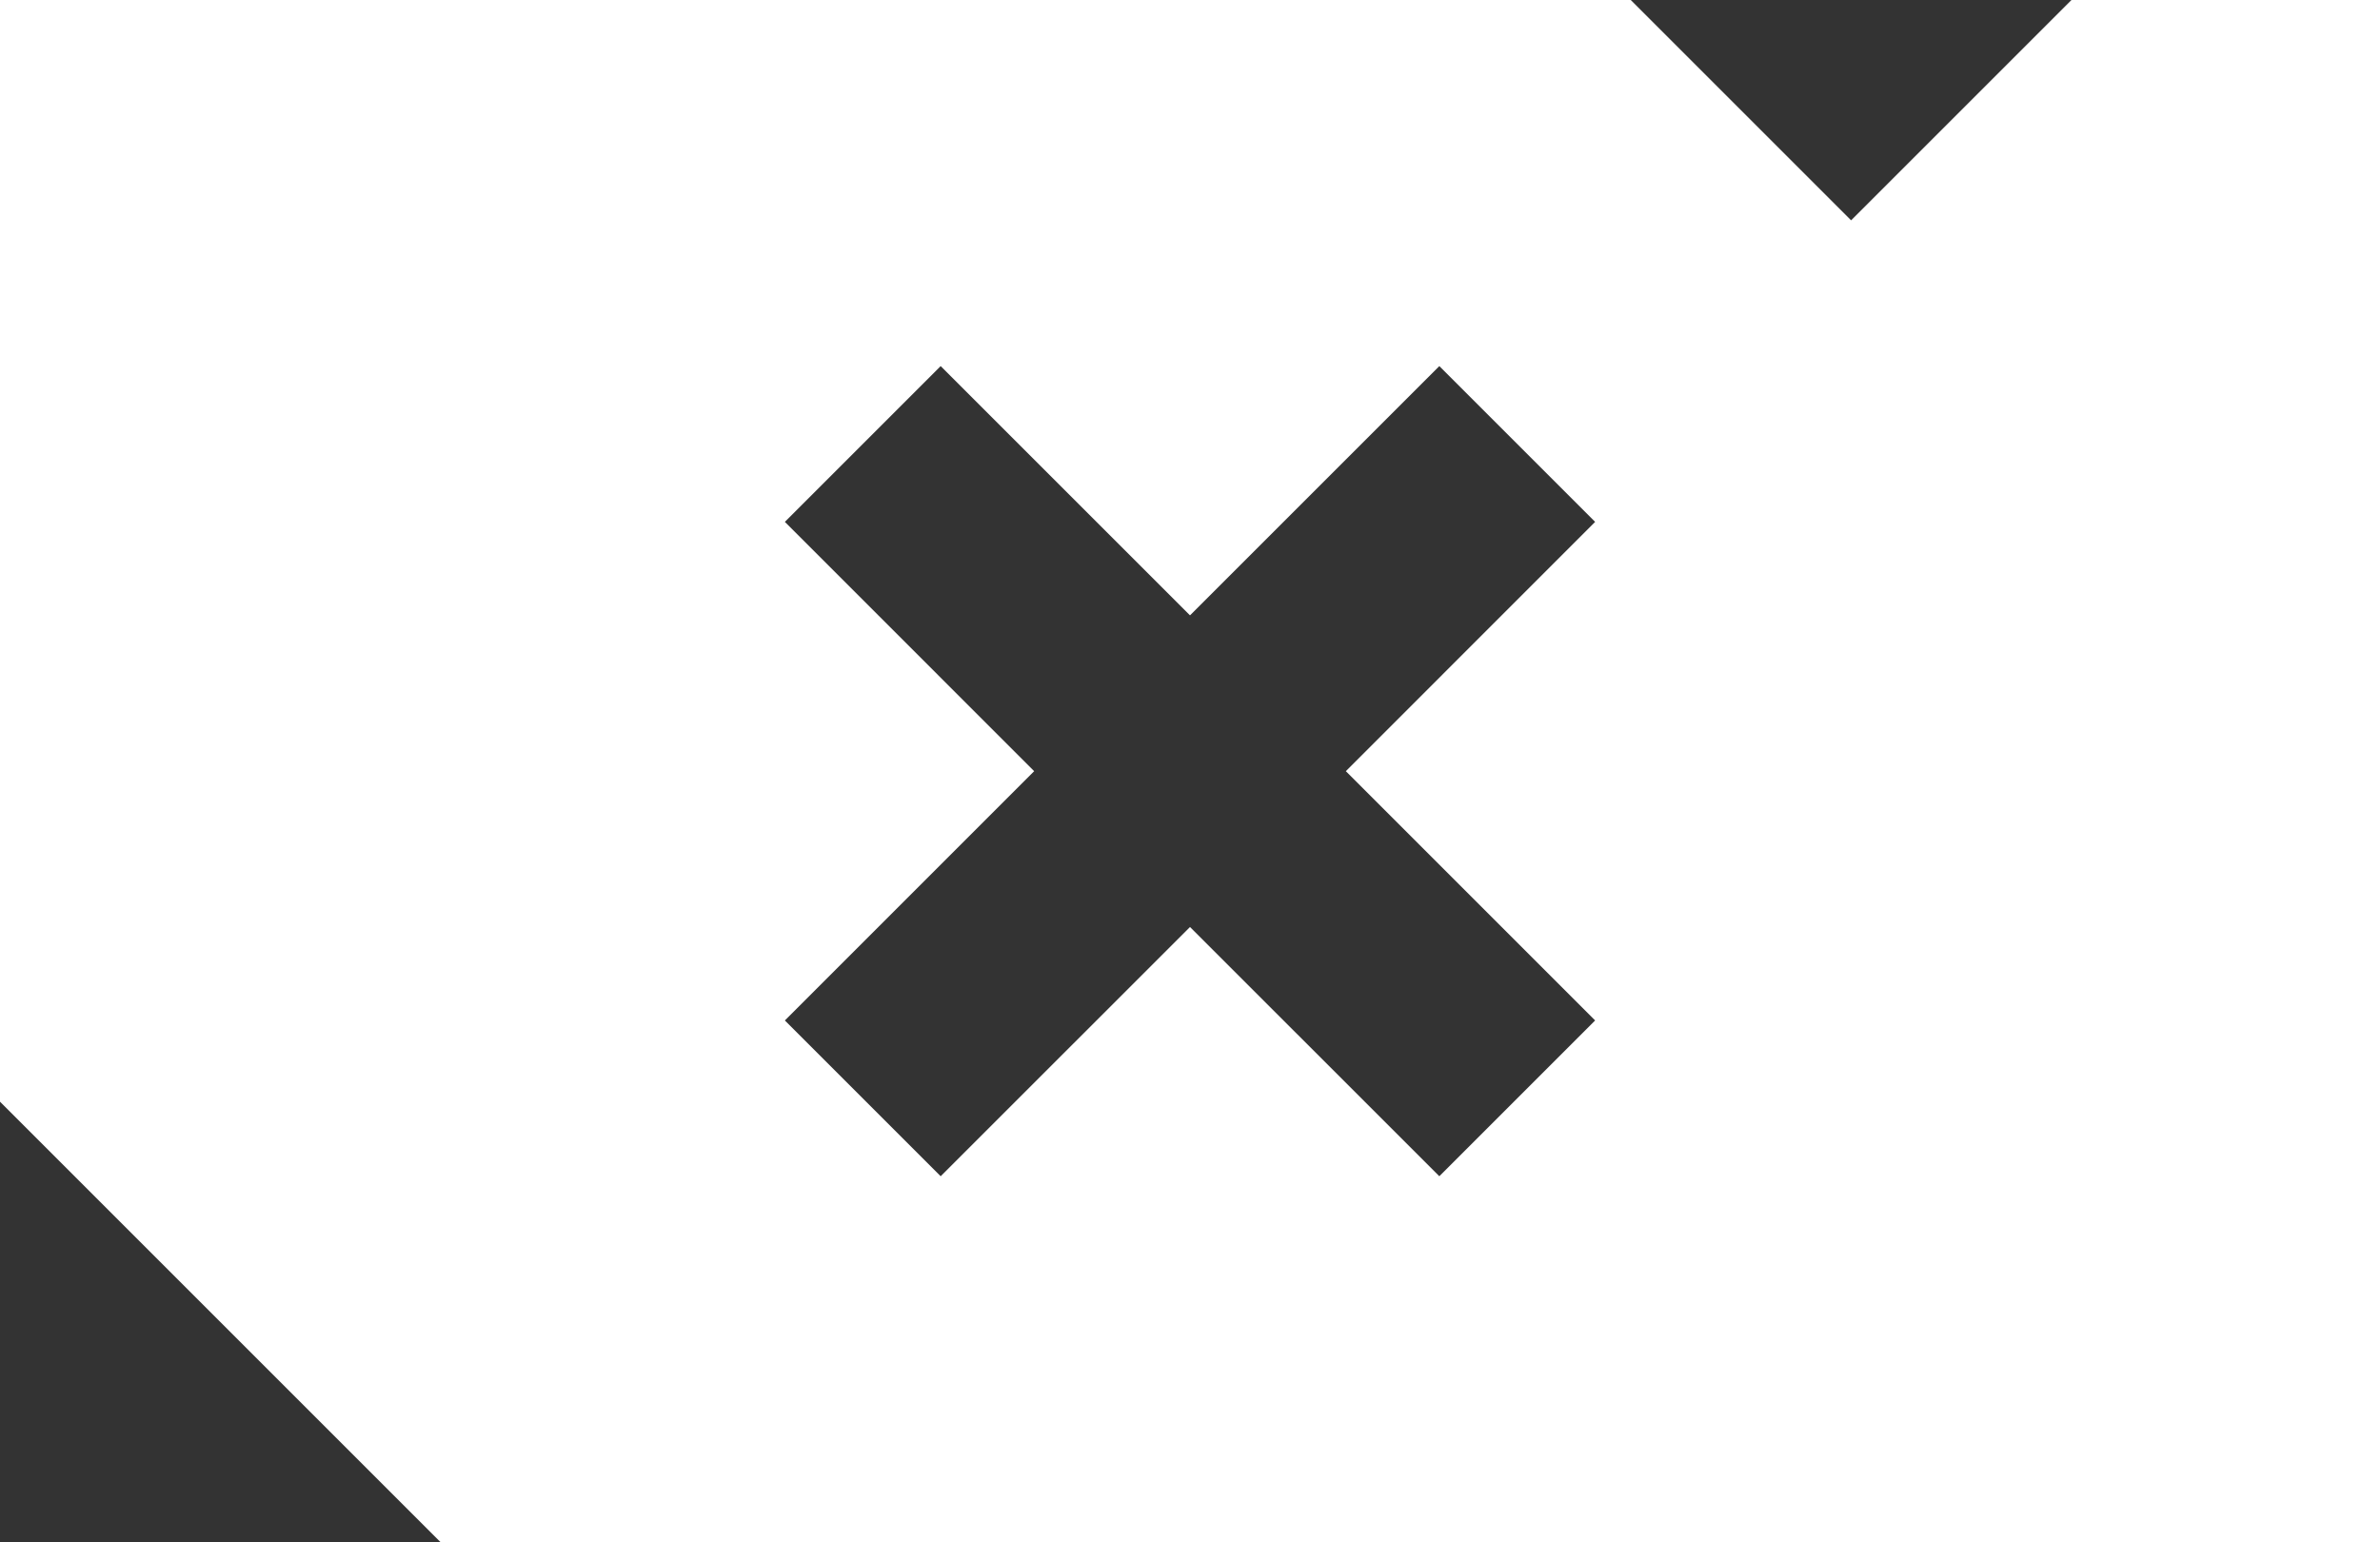
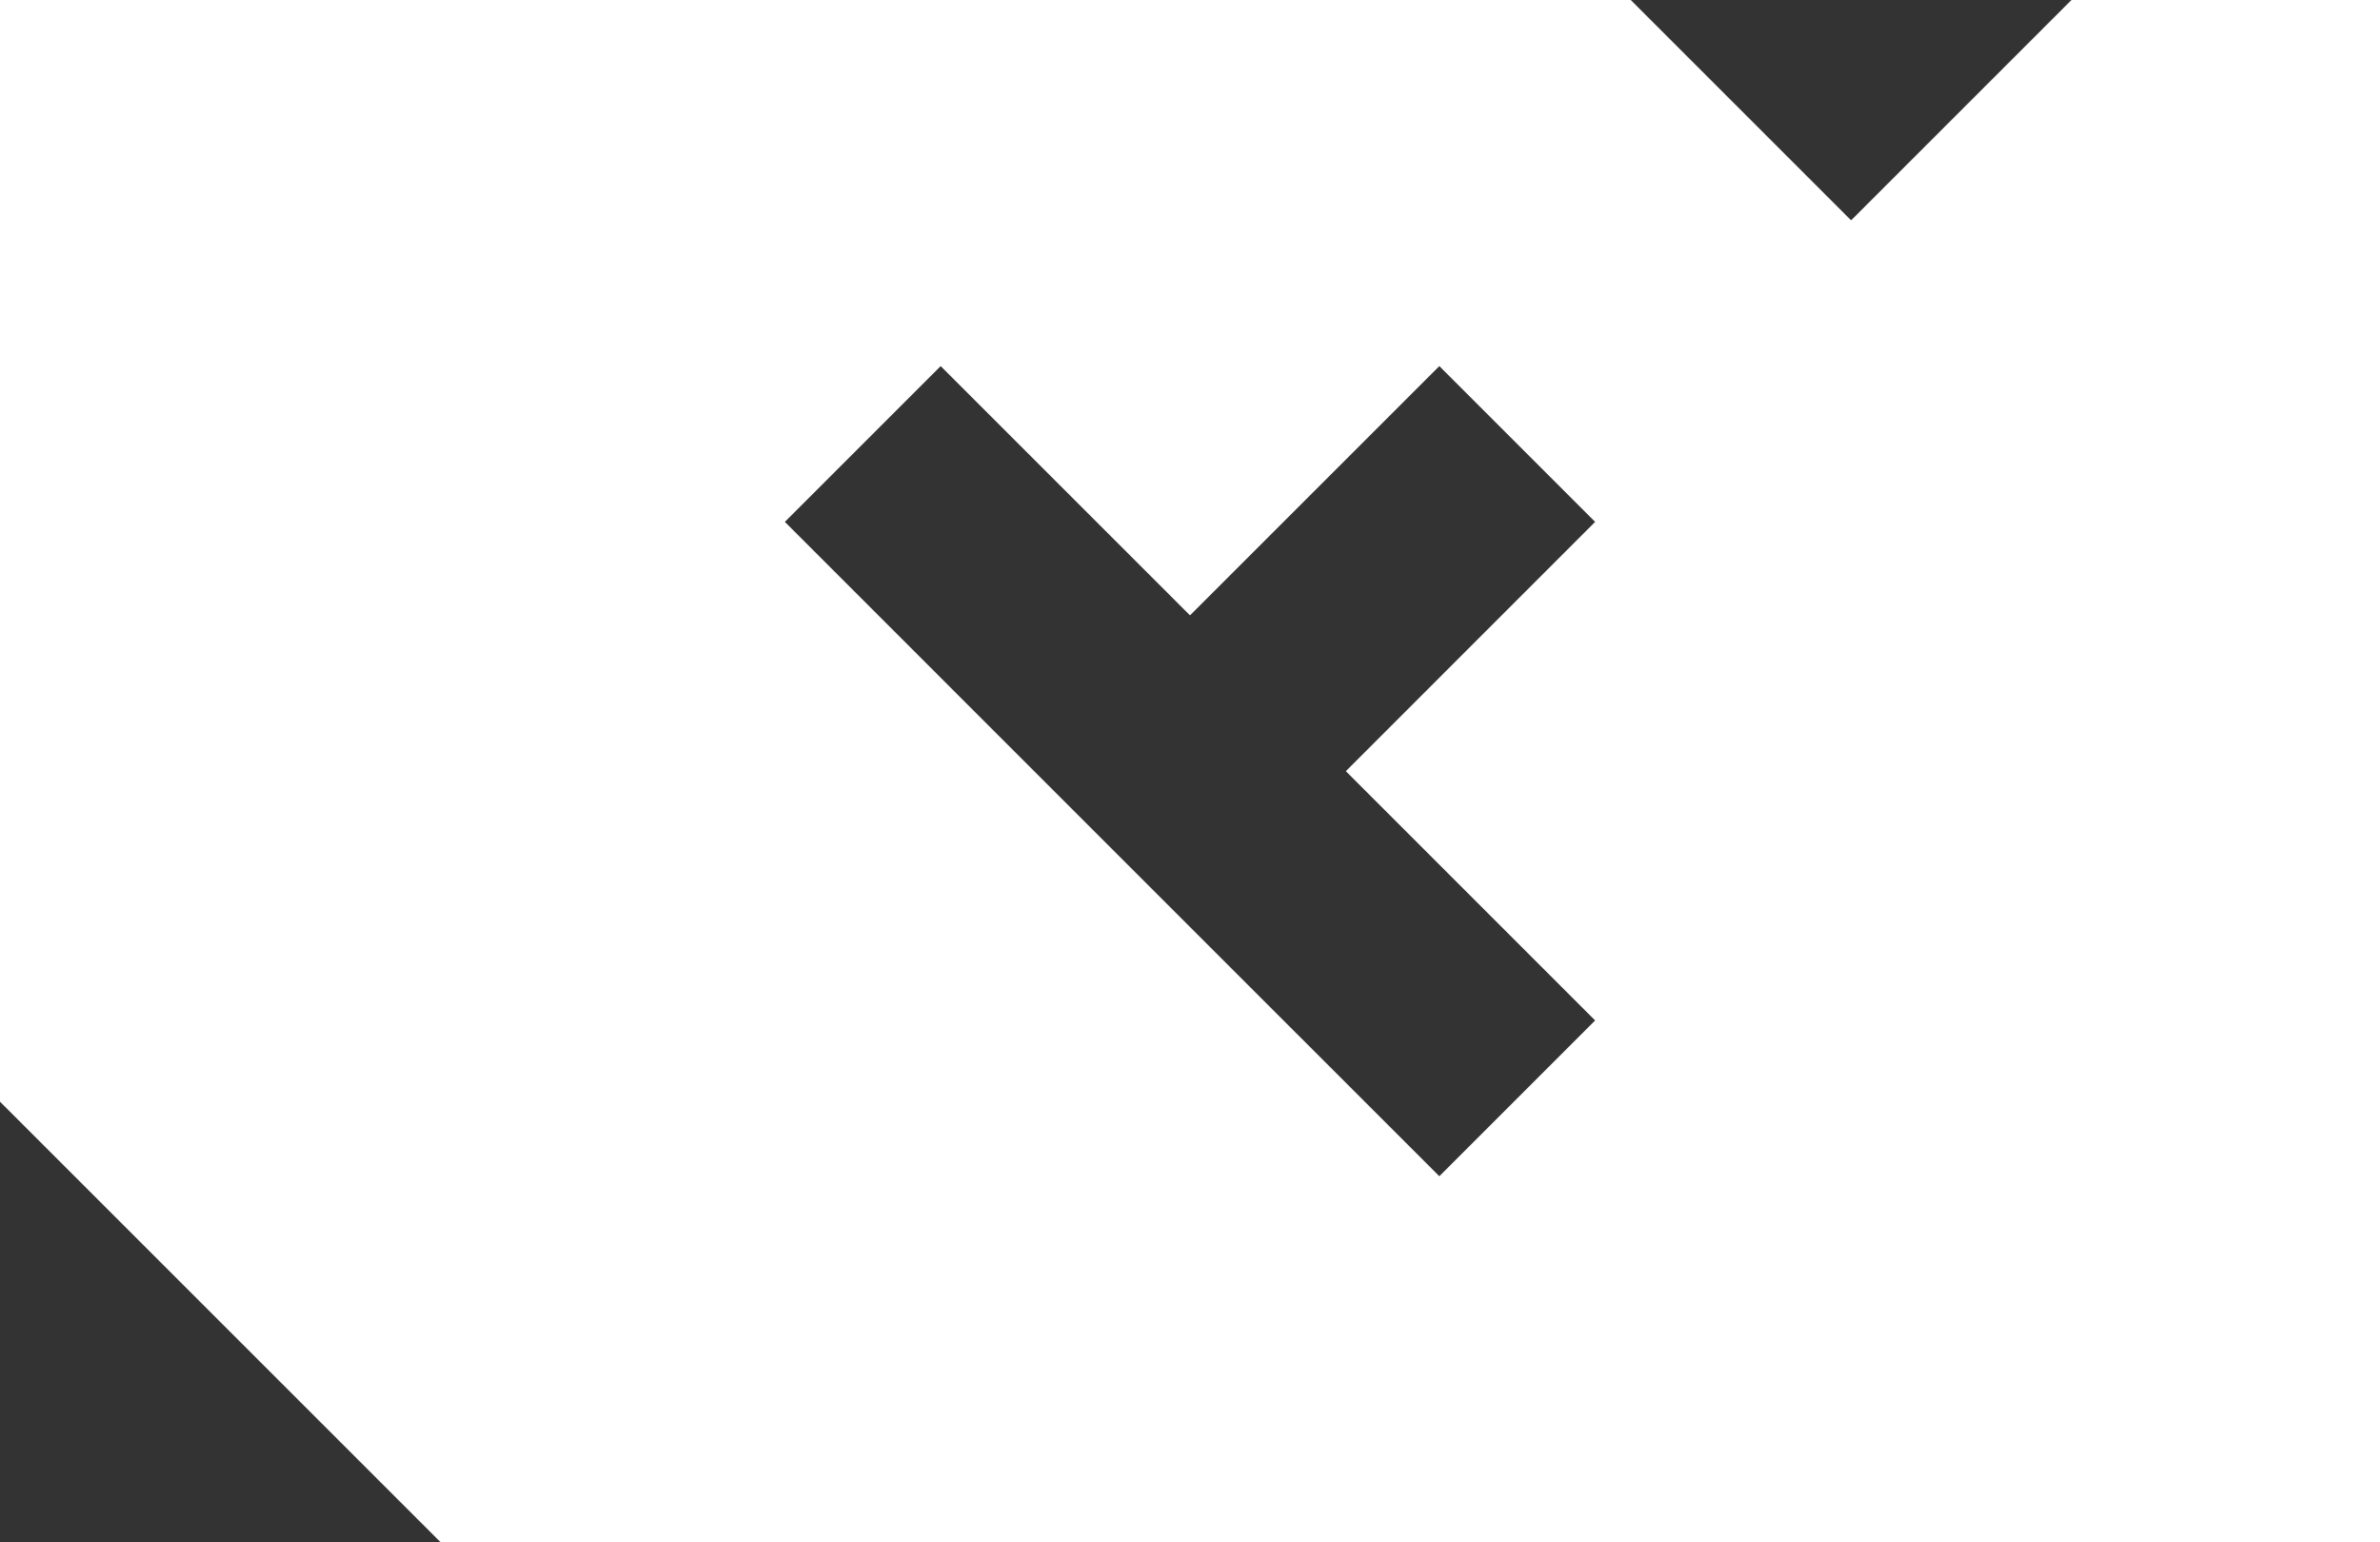
<svg xmlns="http://www.w3.org/2000/svg" id="_1" data-name=" 1" width="54" height="35" viewBox="0 0 54 35">
  <rect x="0" y="0" width="54" height="35" fill="#333333" stroke="none" />
  <defs>
    <style>
      .cls-1 {
        fill: #fff;
      }
    </style>
  </defs>
-   <path class="cls-1" d="M47,0,42,5,37,0H0V25L10,35H54V0ZM36.192,23.157l-3.535,3.535L27,21.036l-5.657,5.656-3.535-3.535L23.464,17.5l-5.656-5.657,3.535-3.535L27,13.964l5.657-5.656,3.535,3.535L30.536,17.5Z" />
+   <path class="cls-1" d="M47,0,42,5,37,0H0V25L10,35H54V0ZM36.192,23.157l-3.535,3.535L27,21.036L23.464,17.5l-5.656-5.657,3.535-3.535L27,13.964l5.657-5.656,3.535,3.535L30.536,17.5Z" />
</svg>